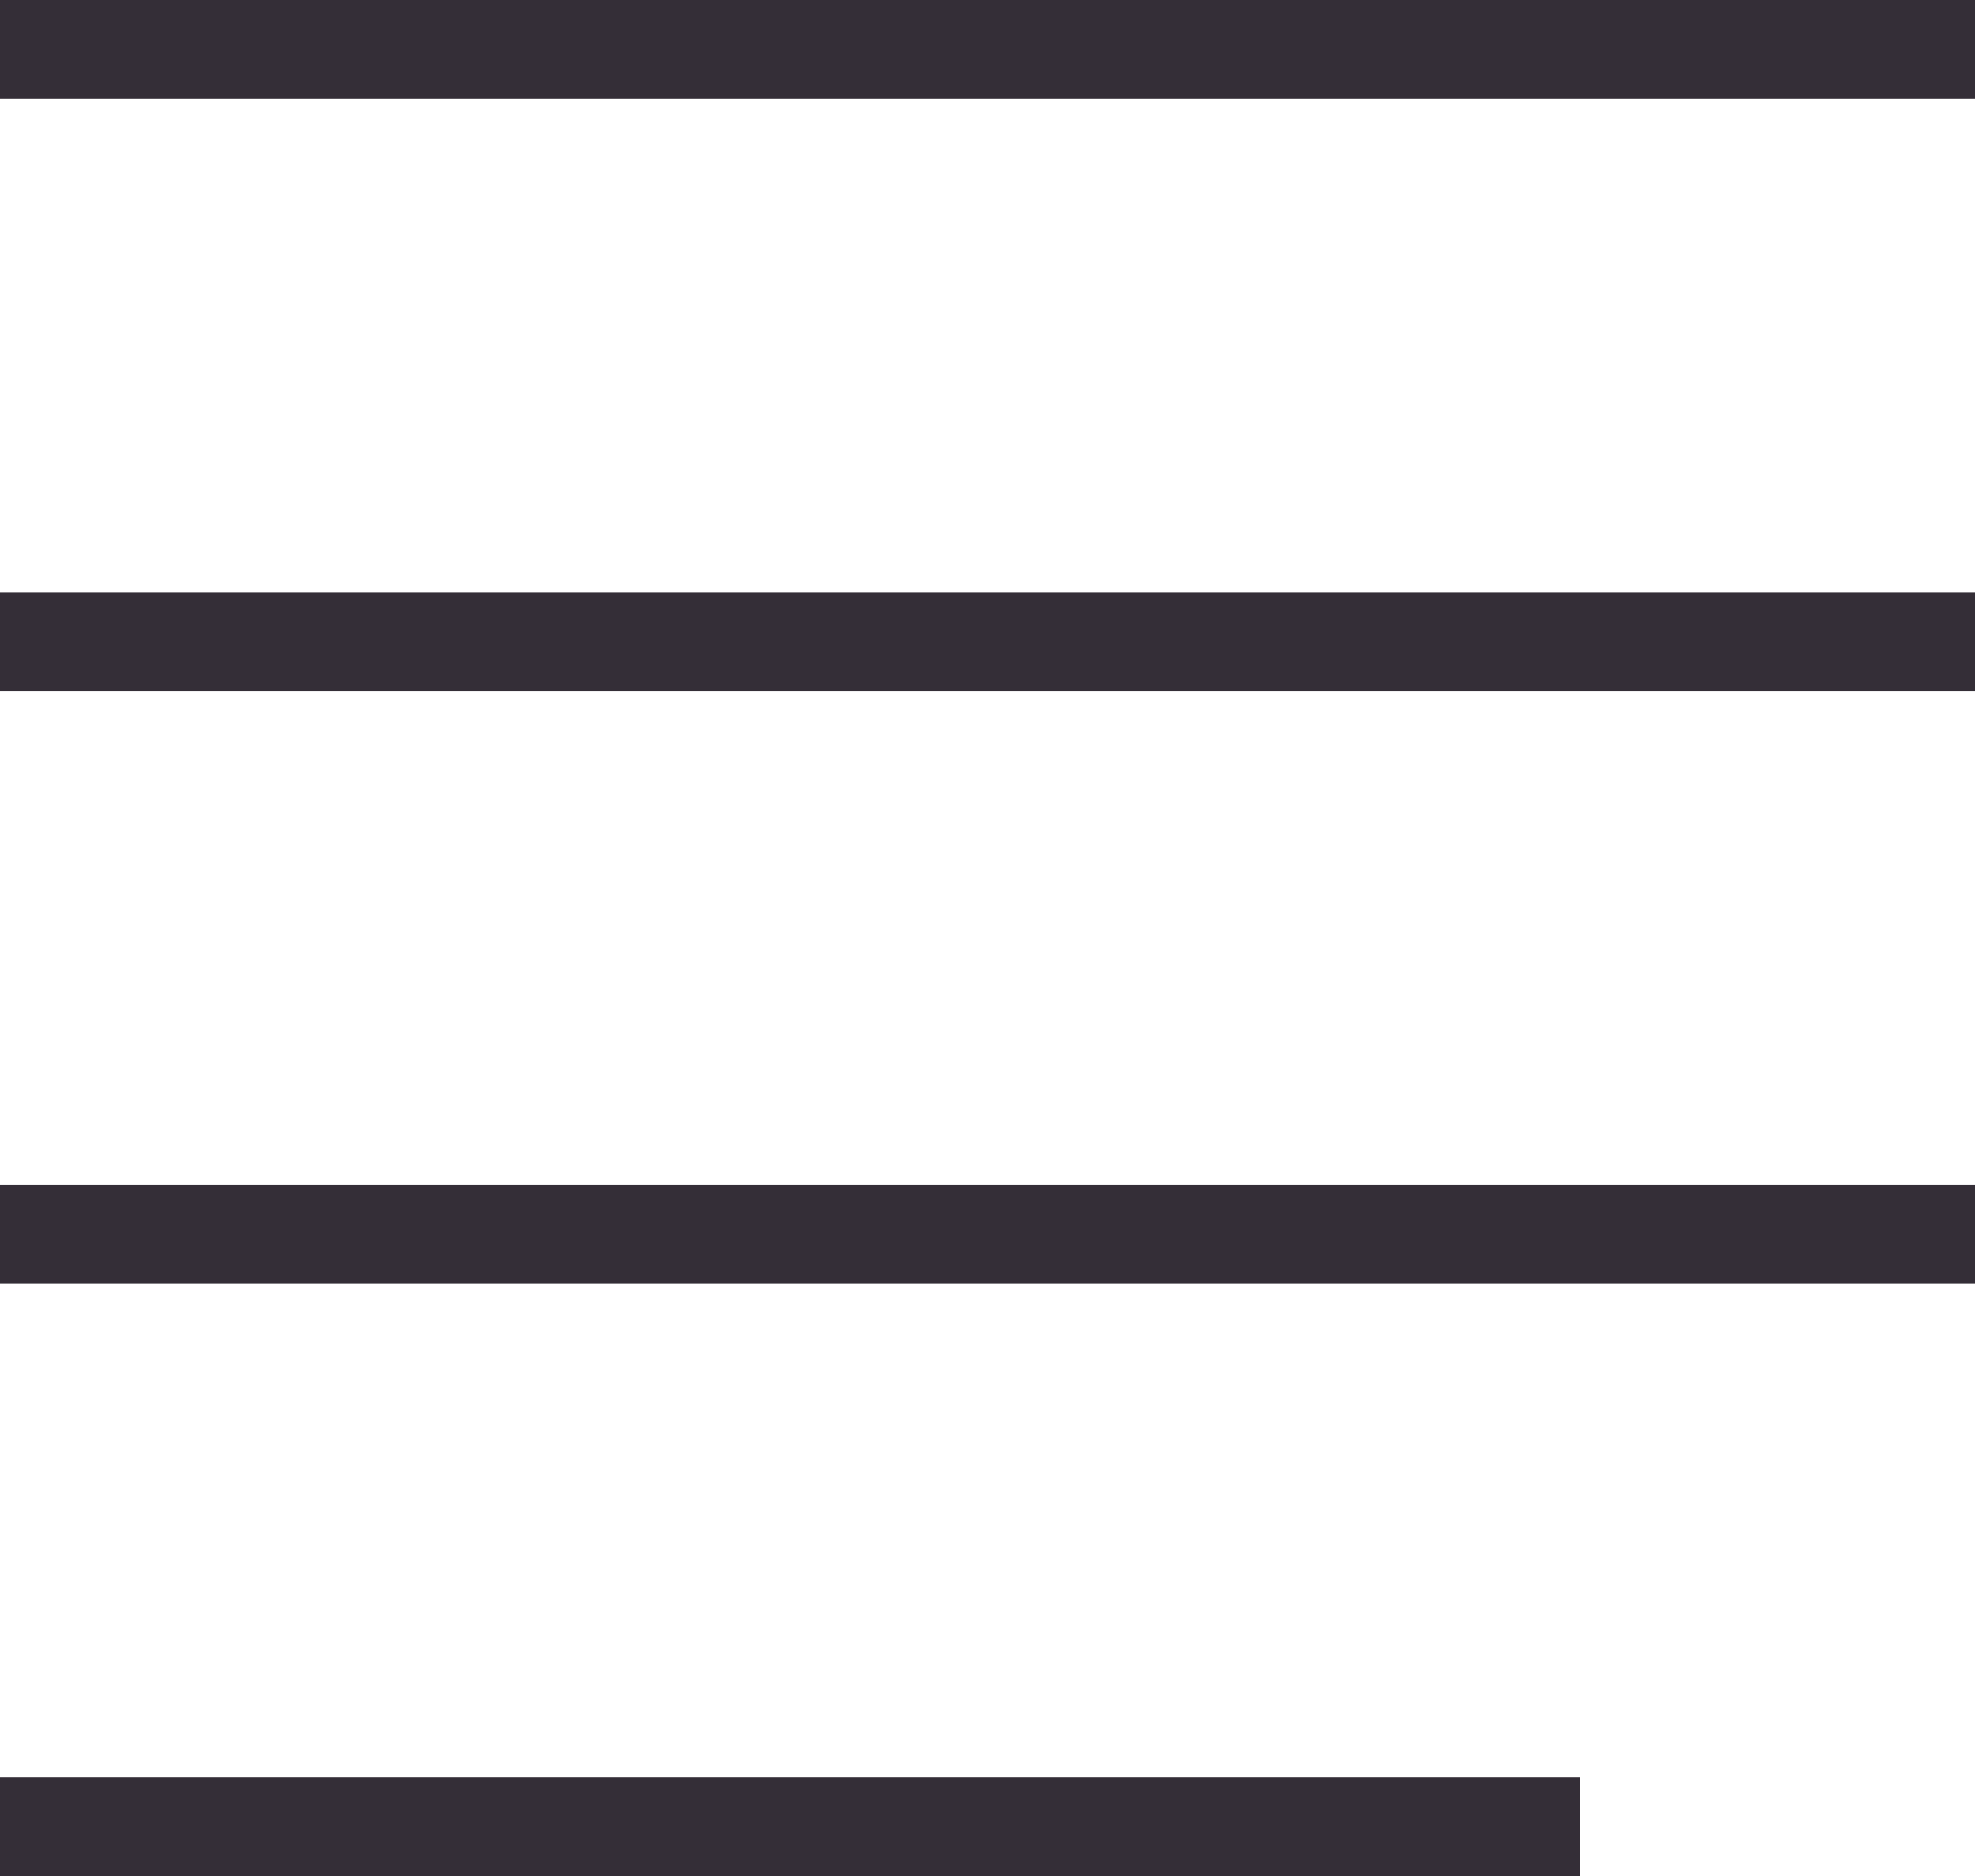
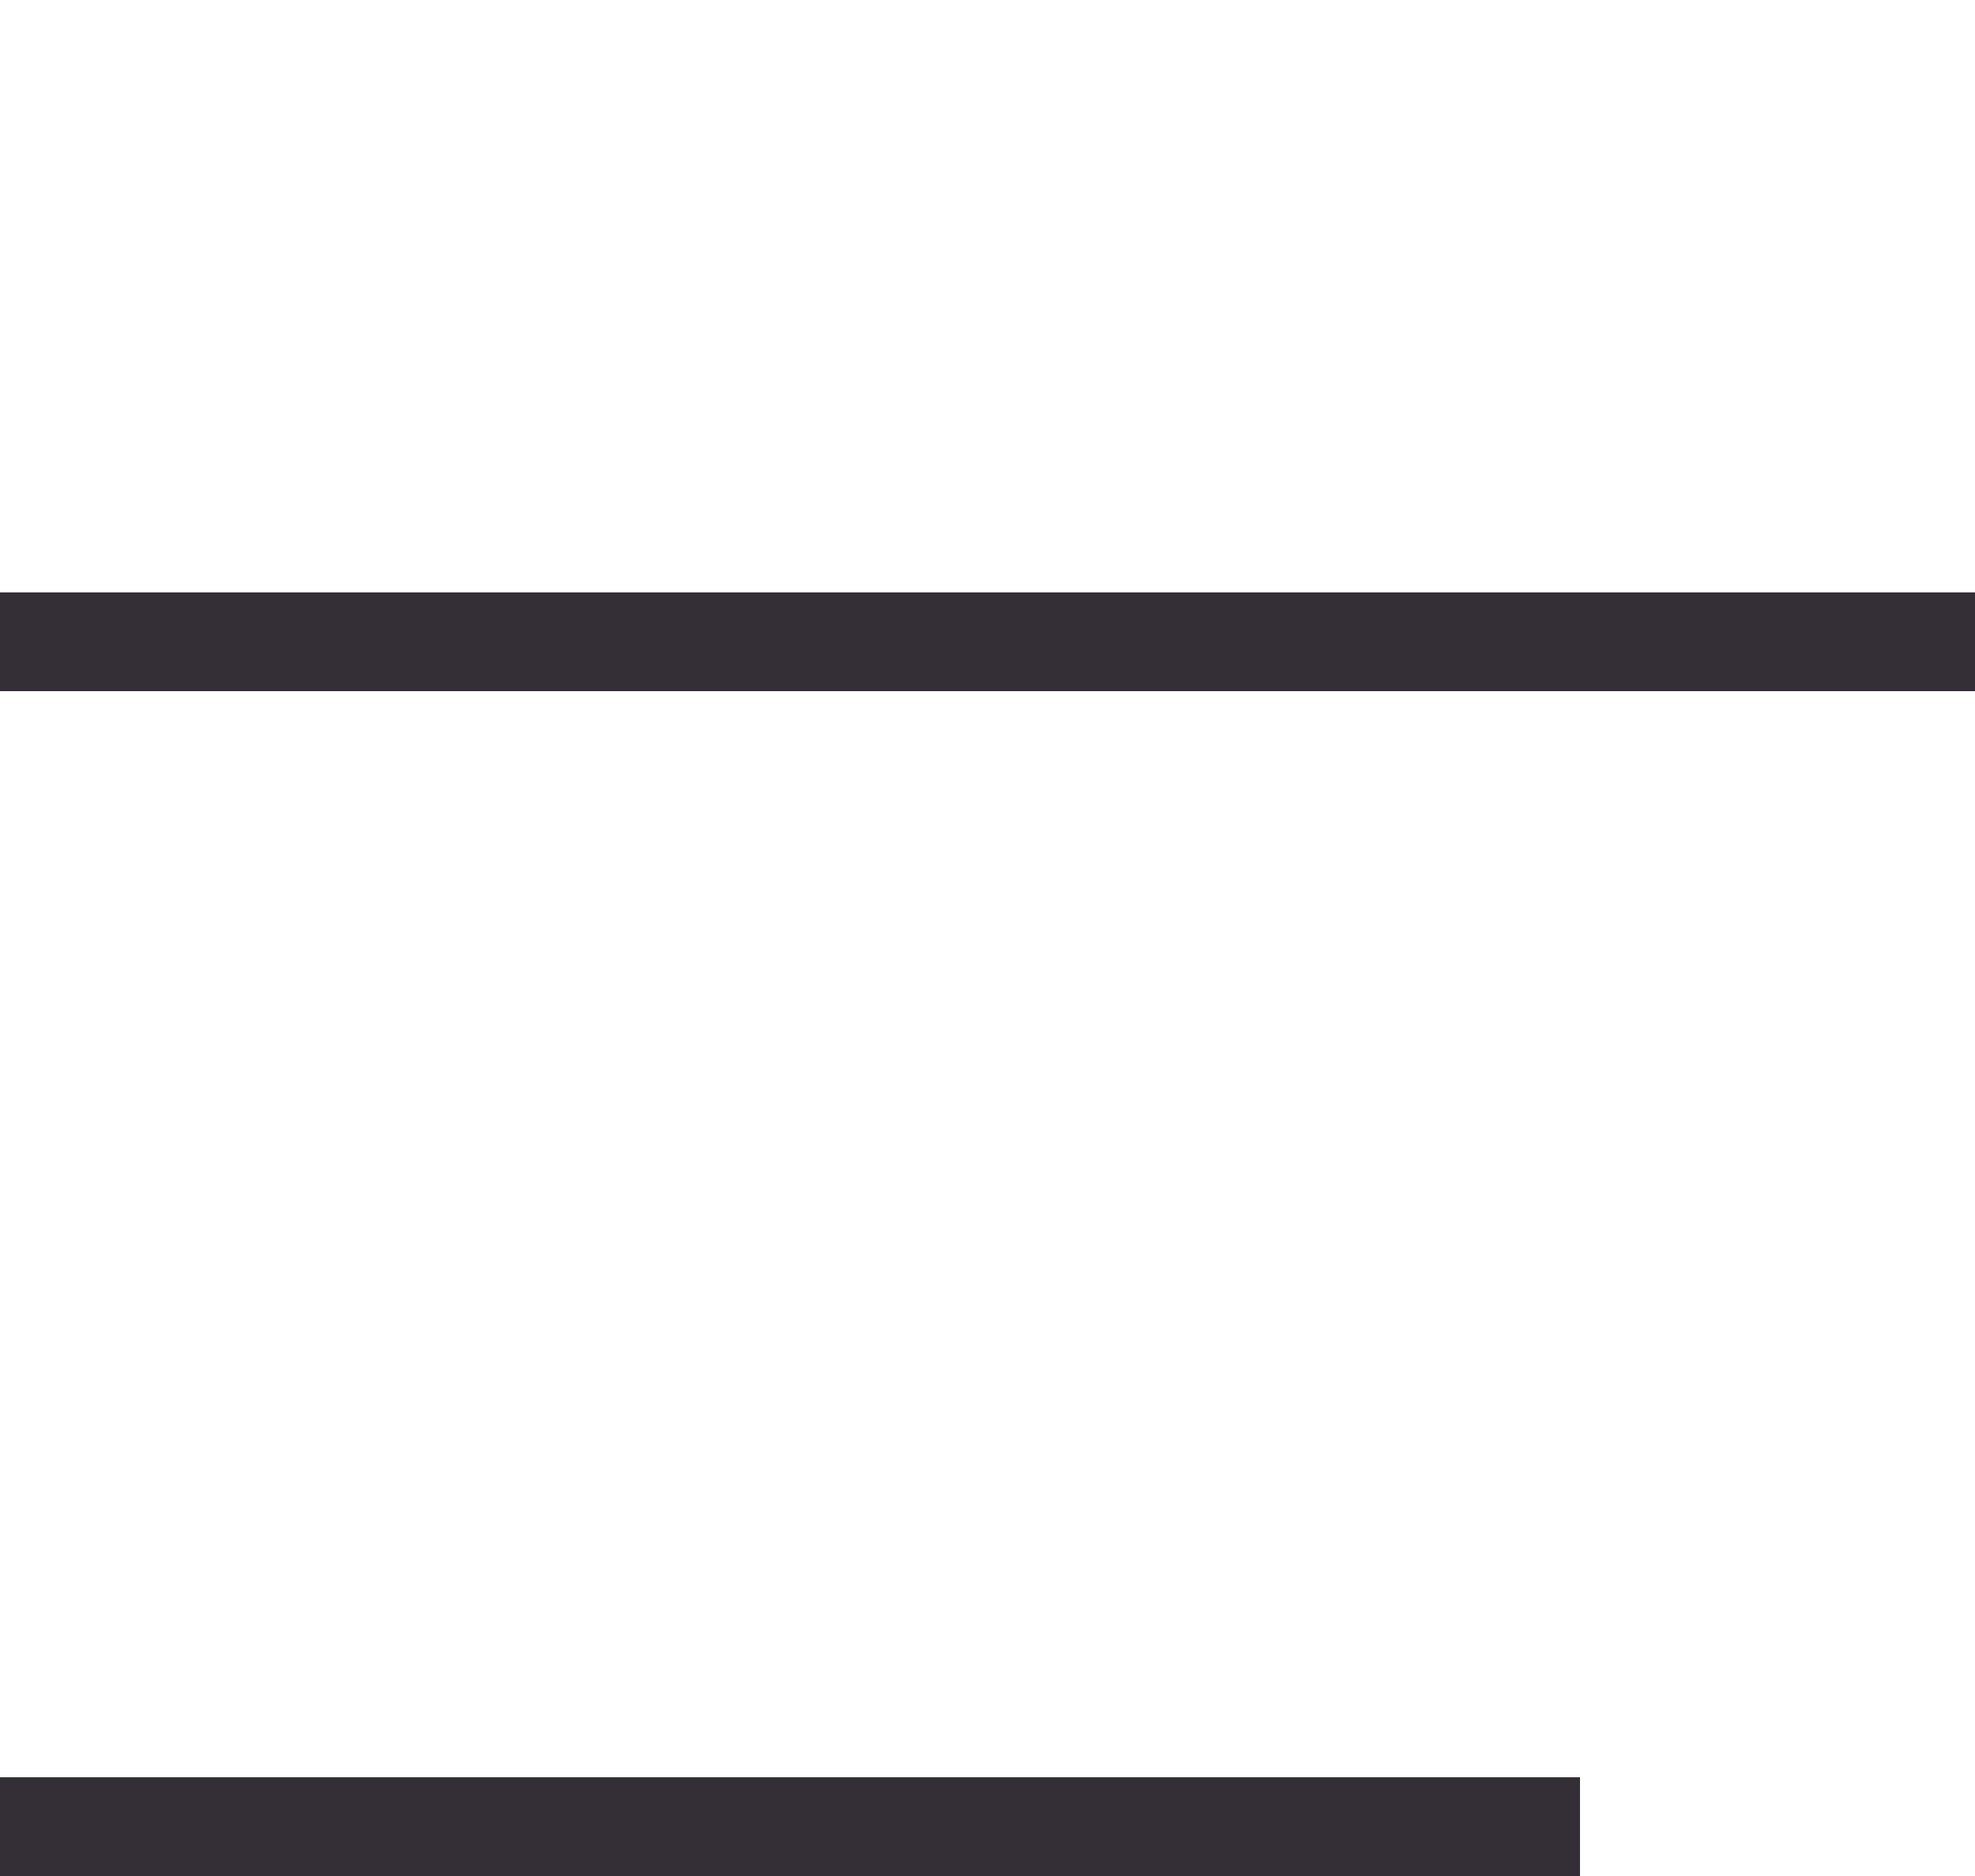
<svg xmlns="http://www.w3.org/2000/svg" width="20" height="19" viewBox="0 0 20 19" fill="none">
  <g id="Group 627520">
-     <line id="Line 23" y1="0.5" x2="20" y2="0.5" stroke="#342E37" />
-     <line id="Line 24" y1="12.5" x2="20" y2="12.5" stroke="#342E37" />
    <line id="Line 26" y1="18.5" x2="16" y2="18.5" stroke="#342E37" />
    <line id="Line 25" y1="6.5" x2="20" y2="6.5" stroke="#342E37" />
  </g>
</svg>